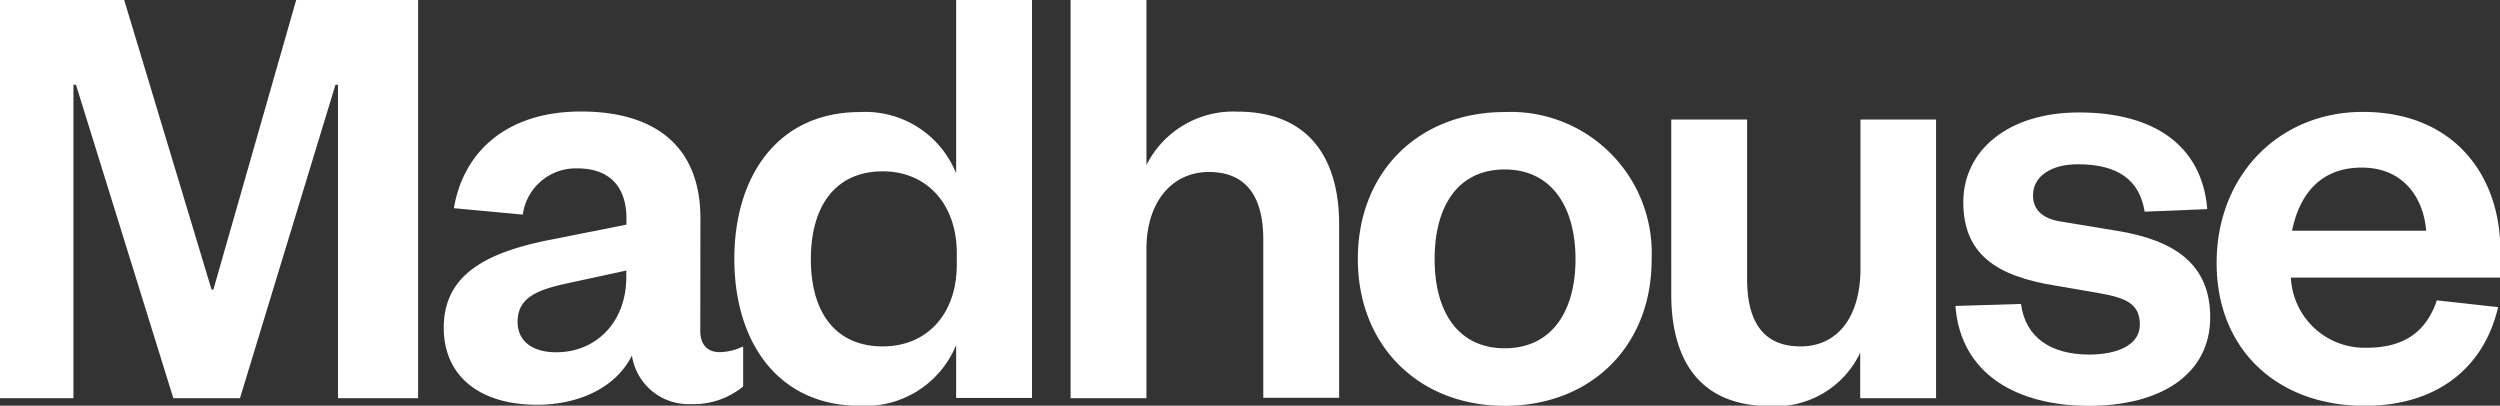
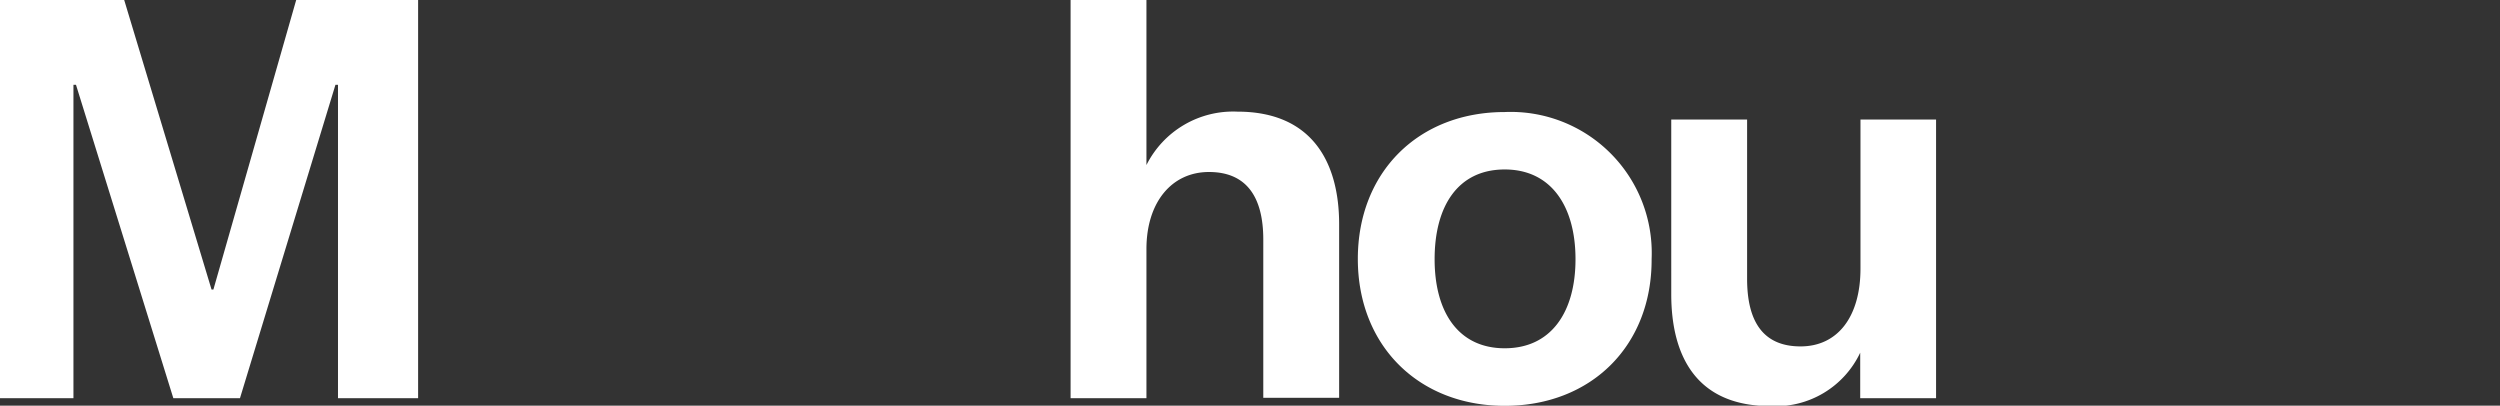
<svg xmlns="http://www.w3.org/2000/svg" id="Layer_1" data-name="Layer 1" viewBox="0 0 187.21 30.38">
  <rect x="0" y="0" width="187.21" height="30.38" fill="#333333" stroke="none" />
  <defs>
    <style>.cls-1{fill:#fff;}</style>
  </defs>
  <g id="Artwork_9" data-name="Artwork 9">
    <path class="cls-1" d="M221,229.06l-7.29-23.47h-.19v23.47H208V199.24h9.32l6.54,21.68H224l6.2-21.68h9.13v29.82h-6V205.59h-.19l-7.15,23.47Z" transform="translate(-208.02 -199.24)" />
-     <path class="cls-1" d="M260.46,224c0,1.08.56,1.61,1.46,1.61a4.17,4.17,0,0,0,1.75-.43v3a5.84,5.84,0,0,1-3.92,1.32,4.28,4.28,0,0,1-4.41-3.64c-1.18,2.41-4,3.69-7.09,3.69-4.36,0-7-2.18-7-5.77,0-4,3.22-5.64,7.95-6.58l5.73-1.14v-.47c0-2.32-1.23-3.74-3.65-3.74a4,4,0,0,0-4.11,3.46l-5.16-.48c.71-4.26,4-7.24,9.51-7.24s8.95,2.56,8.95,8Zm-5.54-4.5-3.93.85c-2.46.52-4.21,1-4.21,3,0,1.42,1.09,2.27,2.89,2.27,3,0,5.25-2.27,5.25-5.63Z" transform="translate(-208.02 -199.24)" />
-     <path class="cls-1" d="M279.62,225.08a7.35,7.35,0,0,1-7.19,4.55c-6.2,0-9.42-4.83-9.42-11s3.22-11,9.42-11a7.33,7.33,0,0,1,7.19,4.59v-13h5.68v29.82h-5.68Zm.05-6.86c0-3.78-2.32-6.15-5.54-6.15-3.55,0-5.39,2.6-5.39,6.58s1.84,6.53,5.39,6.53c3.22,0,5.54-2.32,5.54-6.15Z" transform="translate(-208.02 -199.24)" />
    <path class="cls-1" d="M293.87,229.06h-5.68V199.24h5.68V211.6a7.26,7.26,0,0,1,6.81-4c5.59,0,7.62,3.79,7.62,8.43v13h-5.68V217.18c0-3.22-1.28-5.06-4.07-5.06s-4.68,2.27-4.68,5.77Z" transform="translate(-208.02 -199.24)" />
    <path class="cls-1" d="M320.7,229.63c-6.44,0-11-4.5-11-11s4.54-11,11-11a10.56,10.56,0,0,1,11,11C331.73,225.13,327.18,229.63,320.7,229.63Zm0-4.31c3.5,0,5.3-2.74,5.3-6.67s-1.8-6.72-5.3-6.72-5.25,2.74-5.25,6.72S317.24,225.32,320.7,225.32Z" transform="translate(-208.02 -199.24)" />
    <path class="cls-1" d="M347.34,208.19H353v20.87h-5.68v-3.41a7,7,0,0,1-6.72,4c-5.54,0-7.43-3.74-7.43-8.38V208.19h5.68v11.93c0,3.17,1.18,5.06,4,5.06s4.49-2.27,4.49-5.82Z" transform="translate(-208.02 -199.24)" />
-     <path class="cls-1" d="M359.36,222c.33,2.51,2.23,3.79,5.11,3.79,2.09,0,3.79-.71,3.79-2.23s-.95-2-3-2.36l-3.31-.57c-4.45-.71-6.91-2.37-6.91-6.25s3.36-6.72,8.66-6.72c5.77,0,9.23,2.6,9.61,7.24l-4.69.19c-.38-2.37-2-3.55-5-3.55-2,0-3.36.9-3.36,2.32,0,1.14.76,1.8,2.27,2l4,.66c4.4.71,7,2.55,7,6.48,0,4.26-3.69,6.63-9.08,6.63s-9.61-2.37-10-7.48Z" transform="translate(-208.02 -199.24)" />
-     <path class="cls-1" d="M395.09,222.24c-1.09,4.64-4.68,7.39-10,7.39-6.44,0-11.08-4.12-11.08-10.7s4.69-11.31,10.94-11.31c6.81,0,10.31,4.73,10.31,10.41v2H379.57a5.52,5.52,0,0,0,5.68,5.25c2.79,0,4.45-1.18,5.25-3.55Zm-5.39-5.72c-.19-2.42-1.66-4.73-4.83-4.73s-4.69,2.13-5.21,4.73Z" transform="translate(-208.02 -199.24)" />
  </g>
</svg>